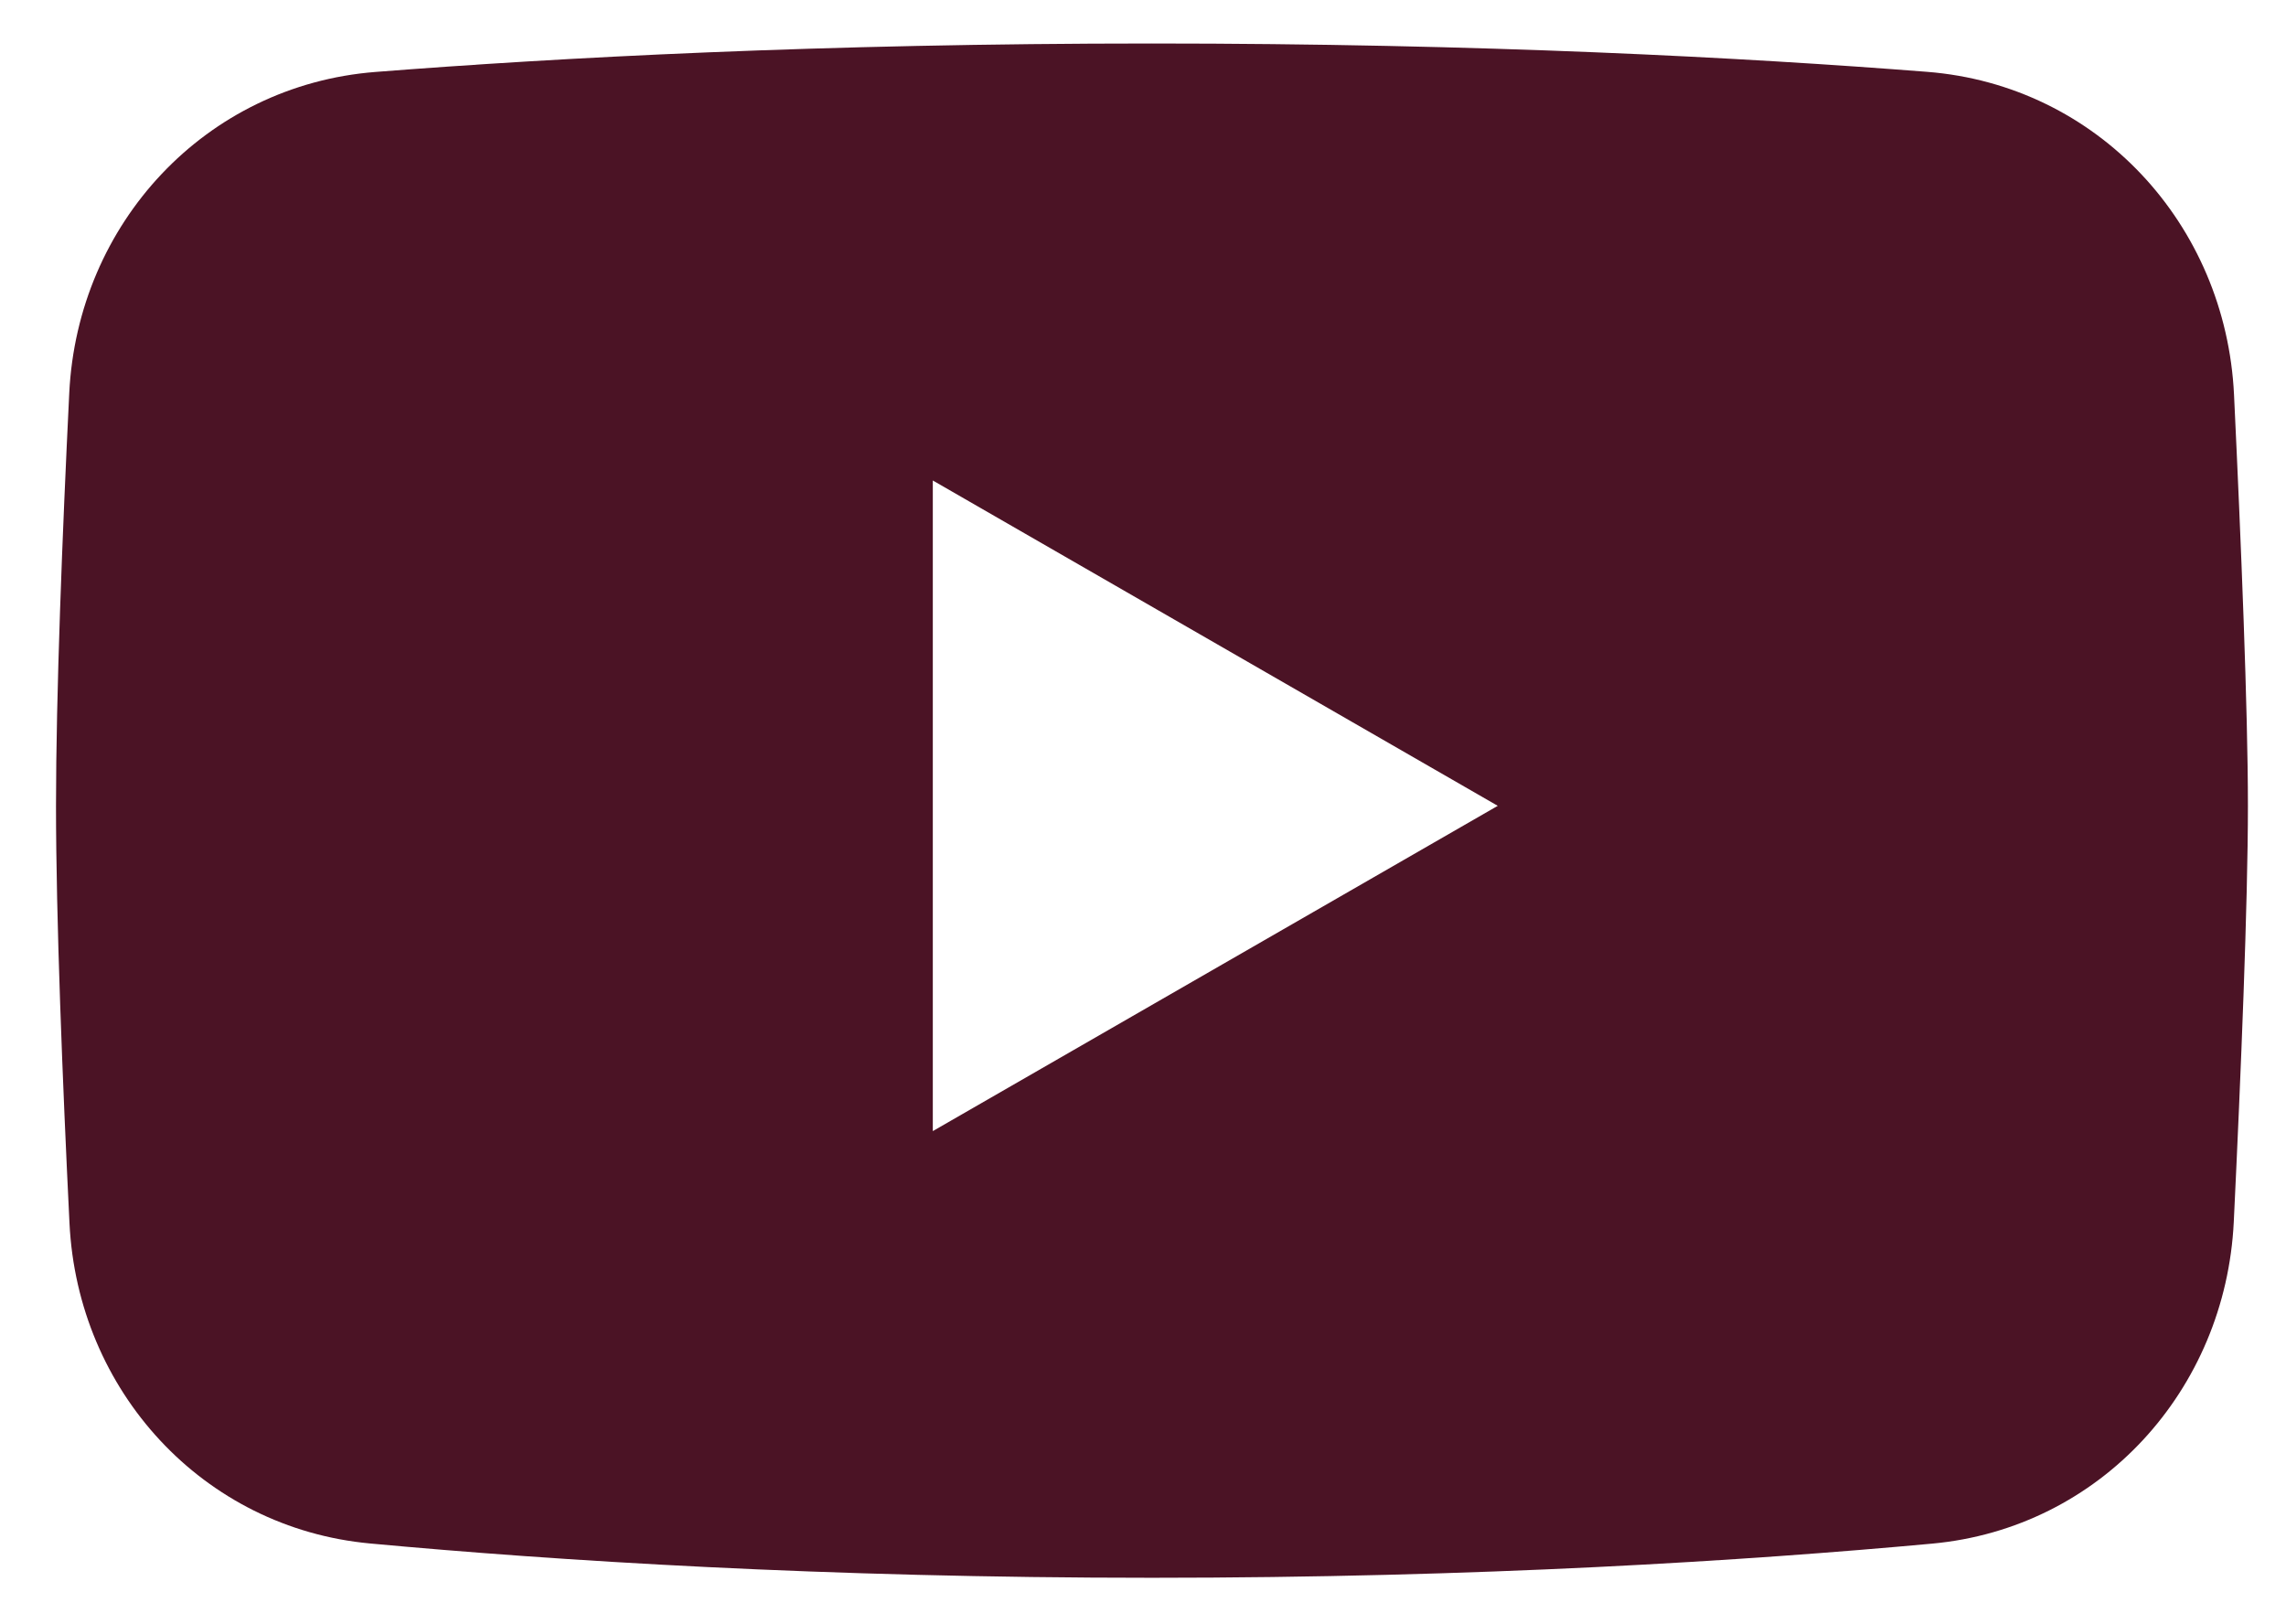
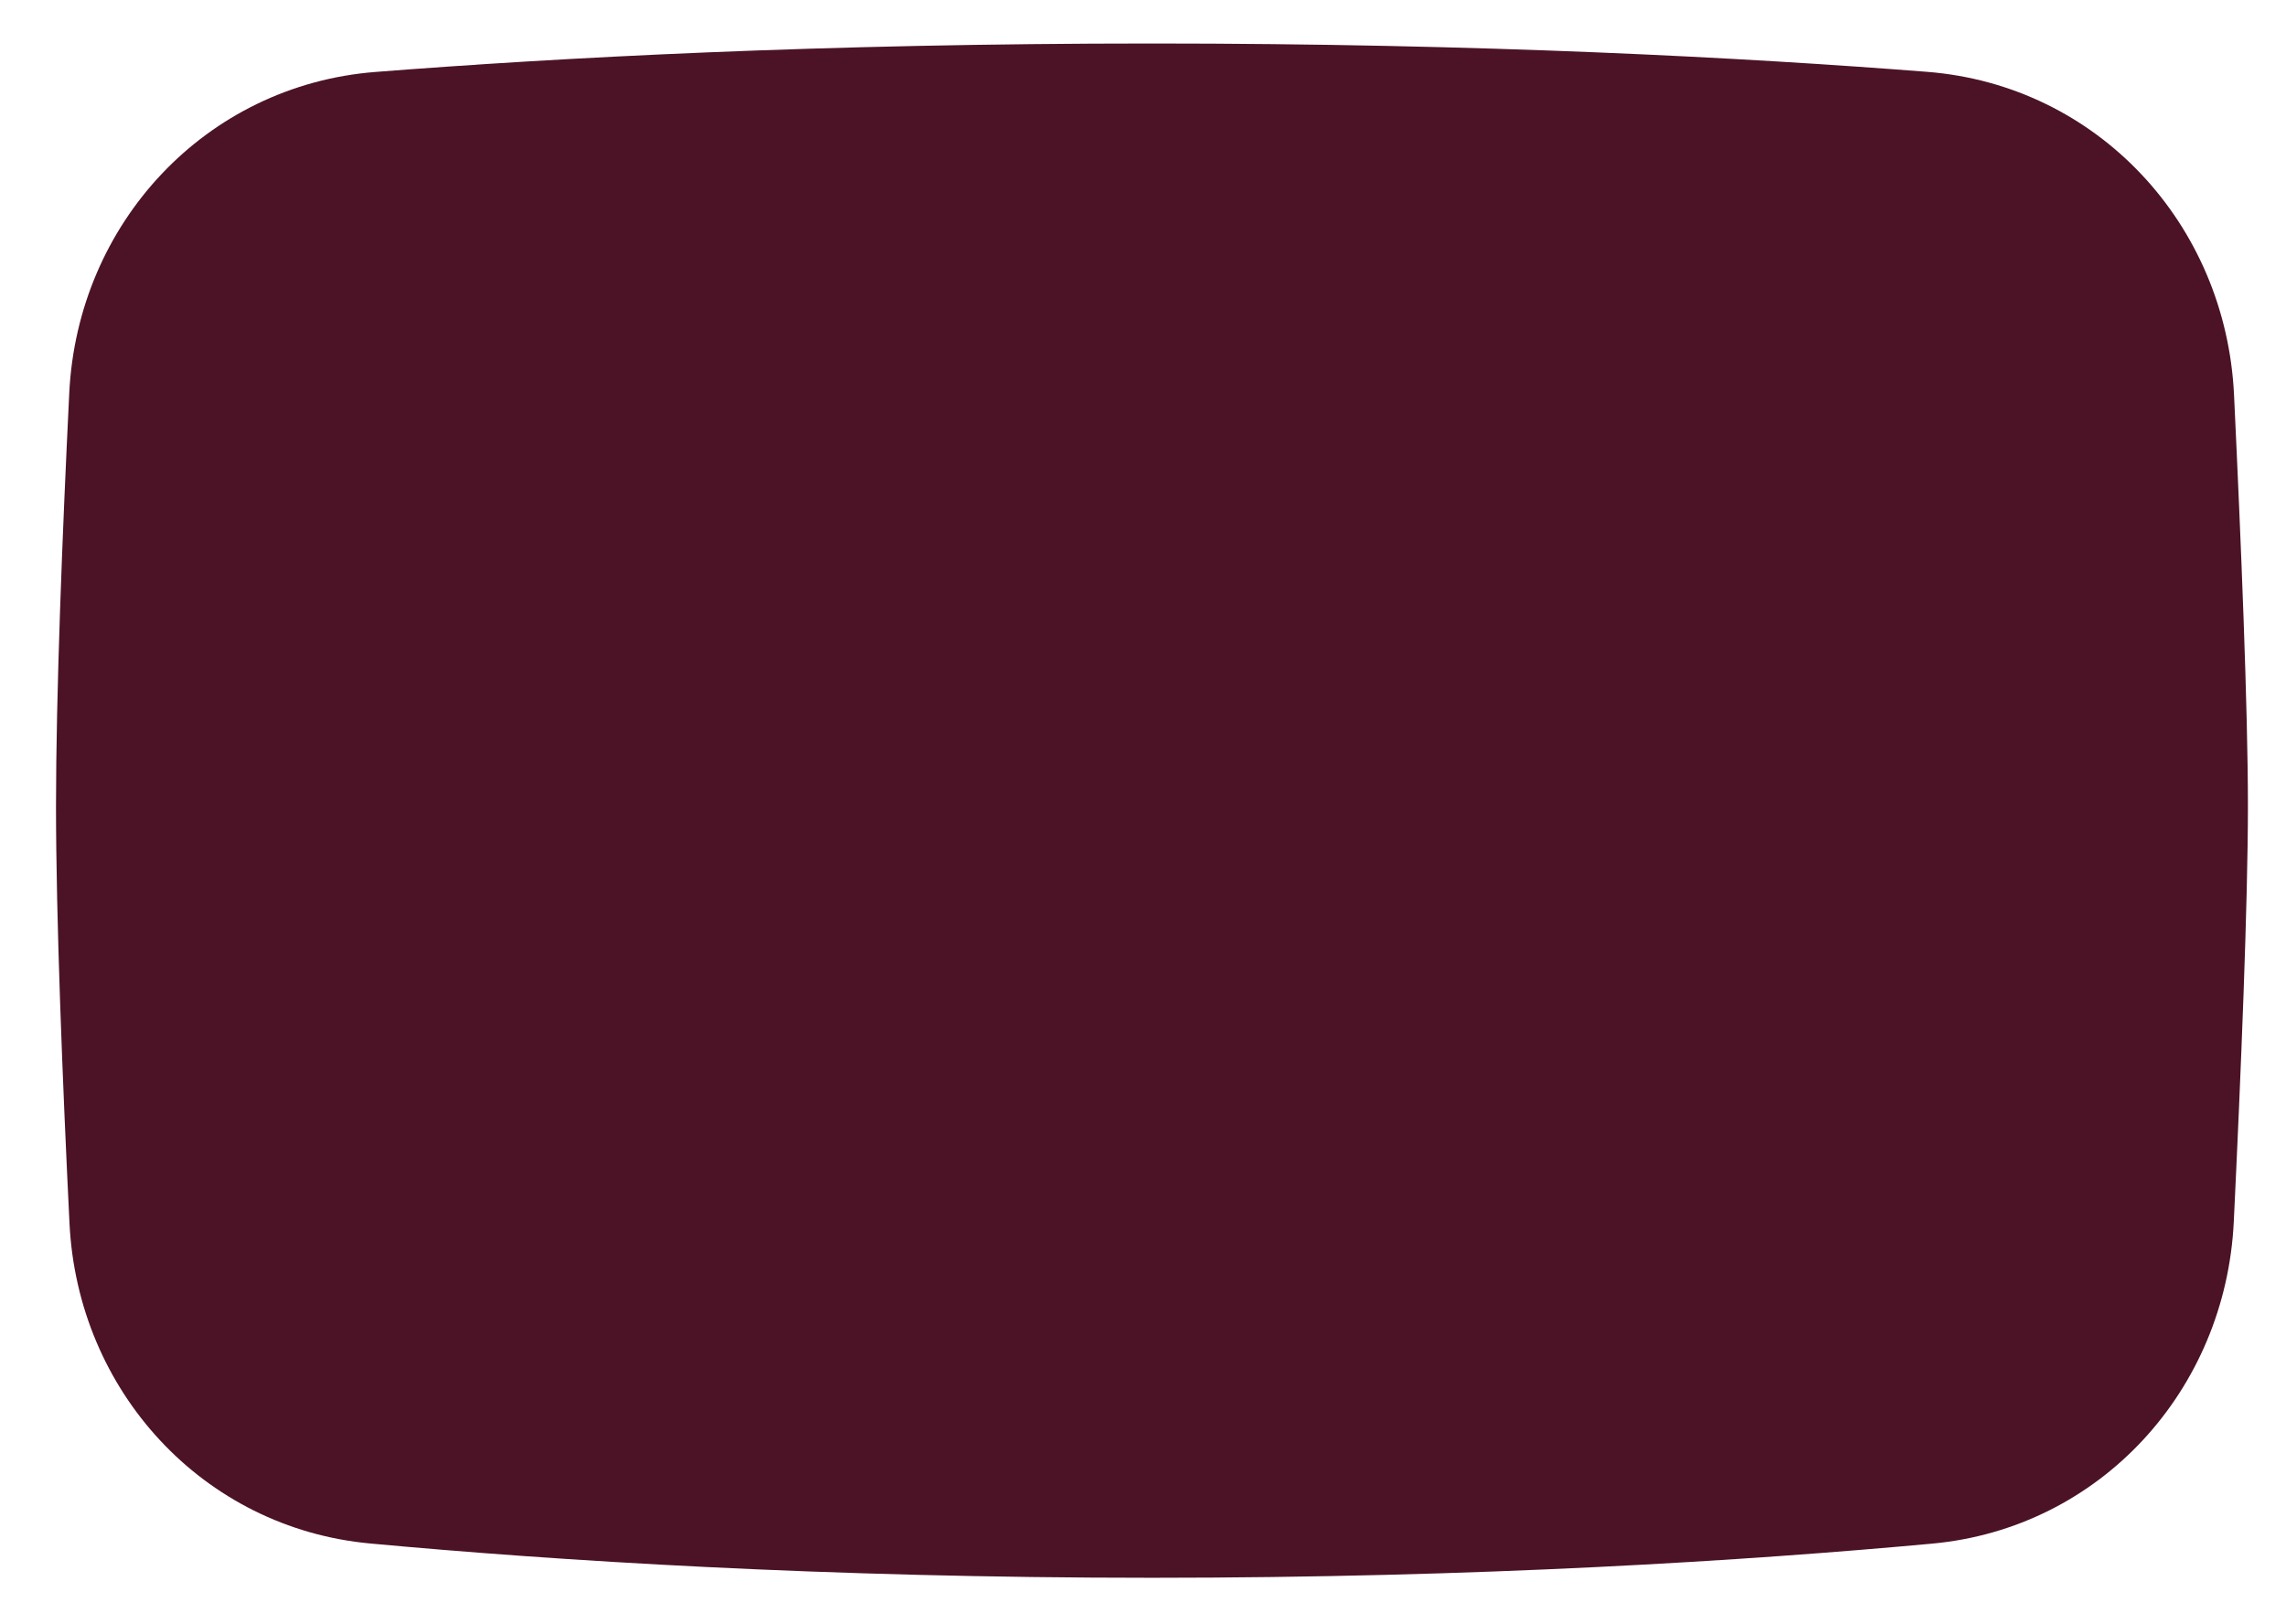
<svg xmlns="http://www.w3.org/2000/svg" width="38" height="27" viewBox="0 0 38 27" fill="none">
-   <path fill-rule="evenodd" clip-rule="evenodd" d="M6.241 1.196C3.42 1.417 1.288 3.711 1.151 6.537C1.037 8.865 0.931 11.545 0.931 13.395C0.931 15.265 1.04 17.986 1.155 20.332C1.29 23.122 3.375 25.401 6.155 25.657C9.234 25.942 13.689 26.227 19.149 26.227C24.595 26.227 29.04 25.943 32.119 25.659C34.911 25.402 36.997 23.109 37.132 20.308C37.251 17.837 37.367 15.009 37.367 13.395C37.367 11.796 37.253 9.013 37.136 6.561C37 3.724 34.865 1.416 32.033 1.194C29.003 0.956 24.632 0.723 19.149 0.723C13.652 0.723 9.273 0.958 6.241 1.196L6.241 1.196ZM15.506 7.987L24.897 13.395L15.506 18.802V7.987Z" fill="#4B1325" />
+   <path fill-rule="evenodd" clip-rule="evenodd" d="M6.241 1.196C3.42 1.417 1.288 3.711 1.151 6.537C1.037 8.865 0.931 11.545 0.931 13.395C0.931 15.265 1.04 17.986 1.155 20.332C1.29 23.122 3.375 25.401 6.155 25.657C9.234 25.942 13.689 26.227 19.149 26.227C24.595 26.227 29.04 25.943 32.119 25.659C34.911 25.402 36.997 23.109 37.132 20.308C37.251 17.837 37.367 15.009 37.367 13.395C37.367 11.796 37.253 9.013 37.136 6.561C37 3.724 34.865 1.416 32.033 1.194C29.003 0.956 24.632 0.723 19.149 0.723C13.652 0.723 9.273 0.958 6.241 1.196L6.241 1.196ZM15.506 7.987L15.506 18.802V7.987Z" fill="#4B1325" />
</svg>